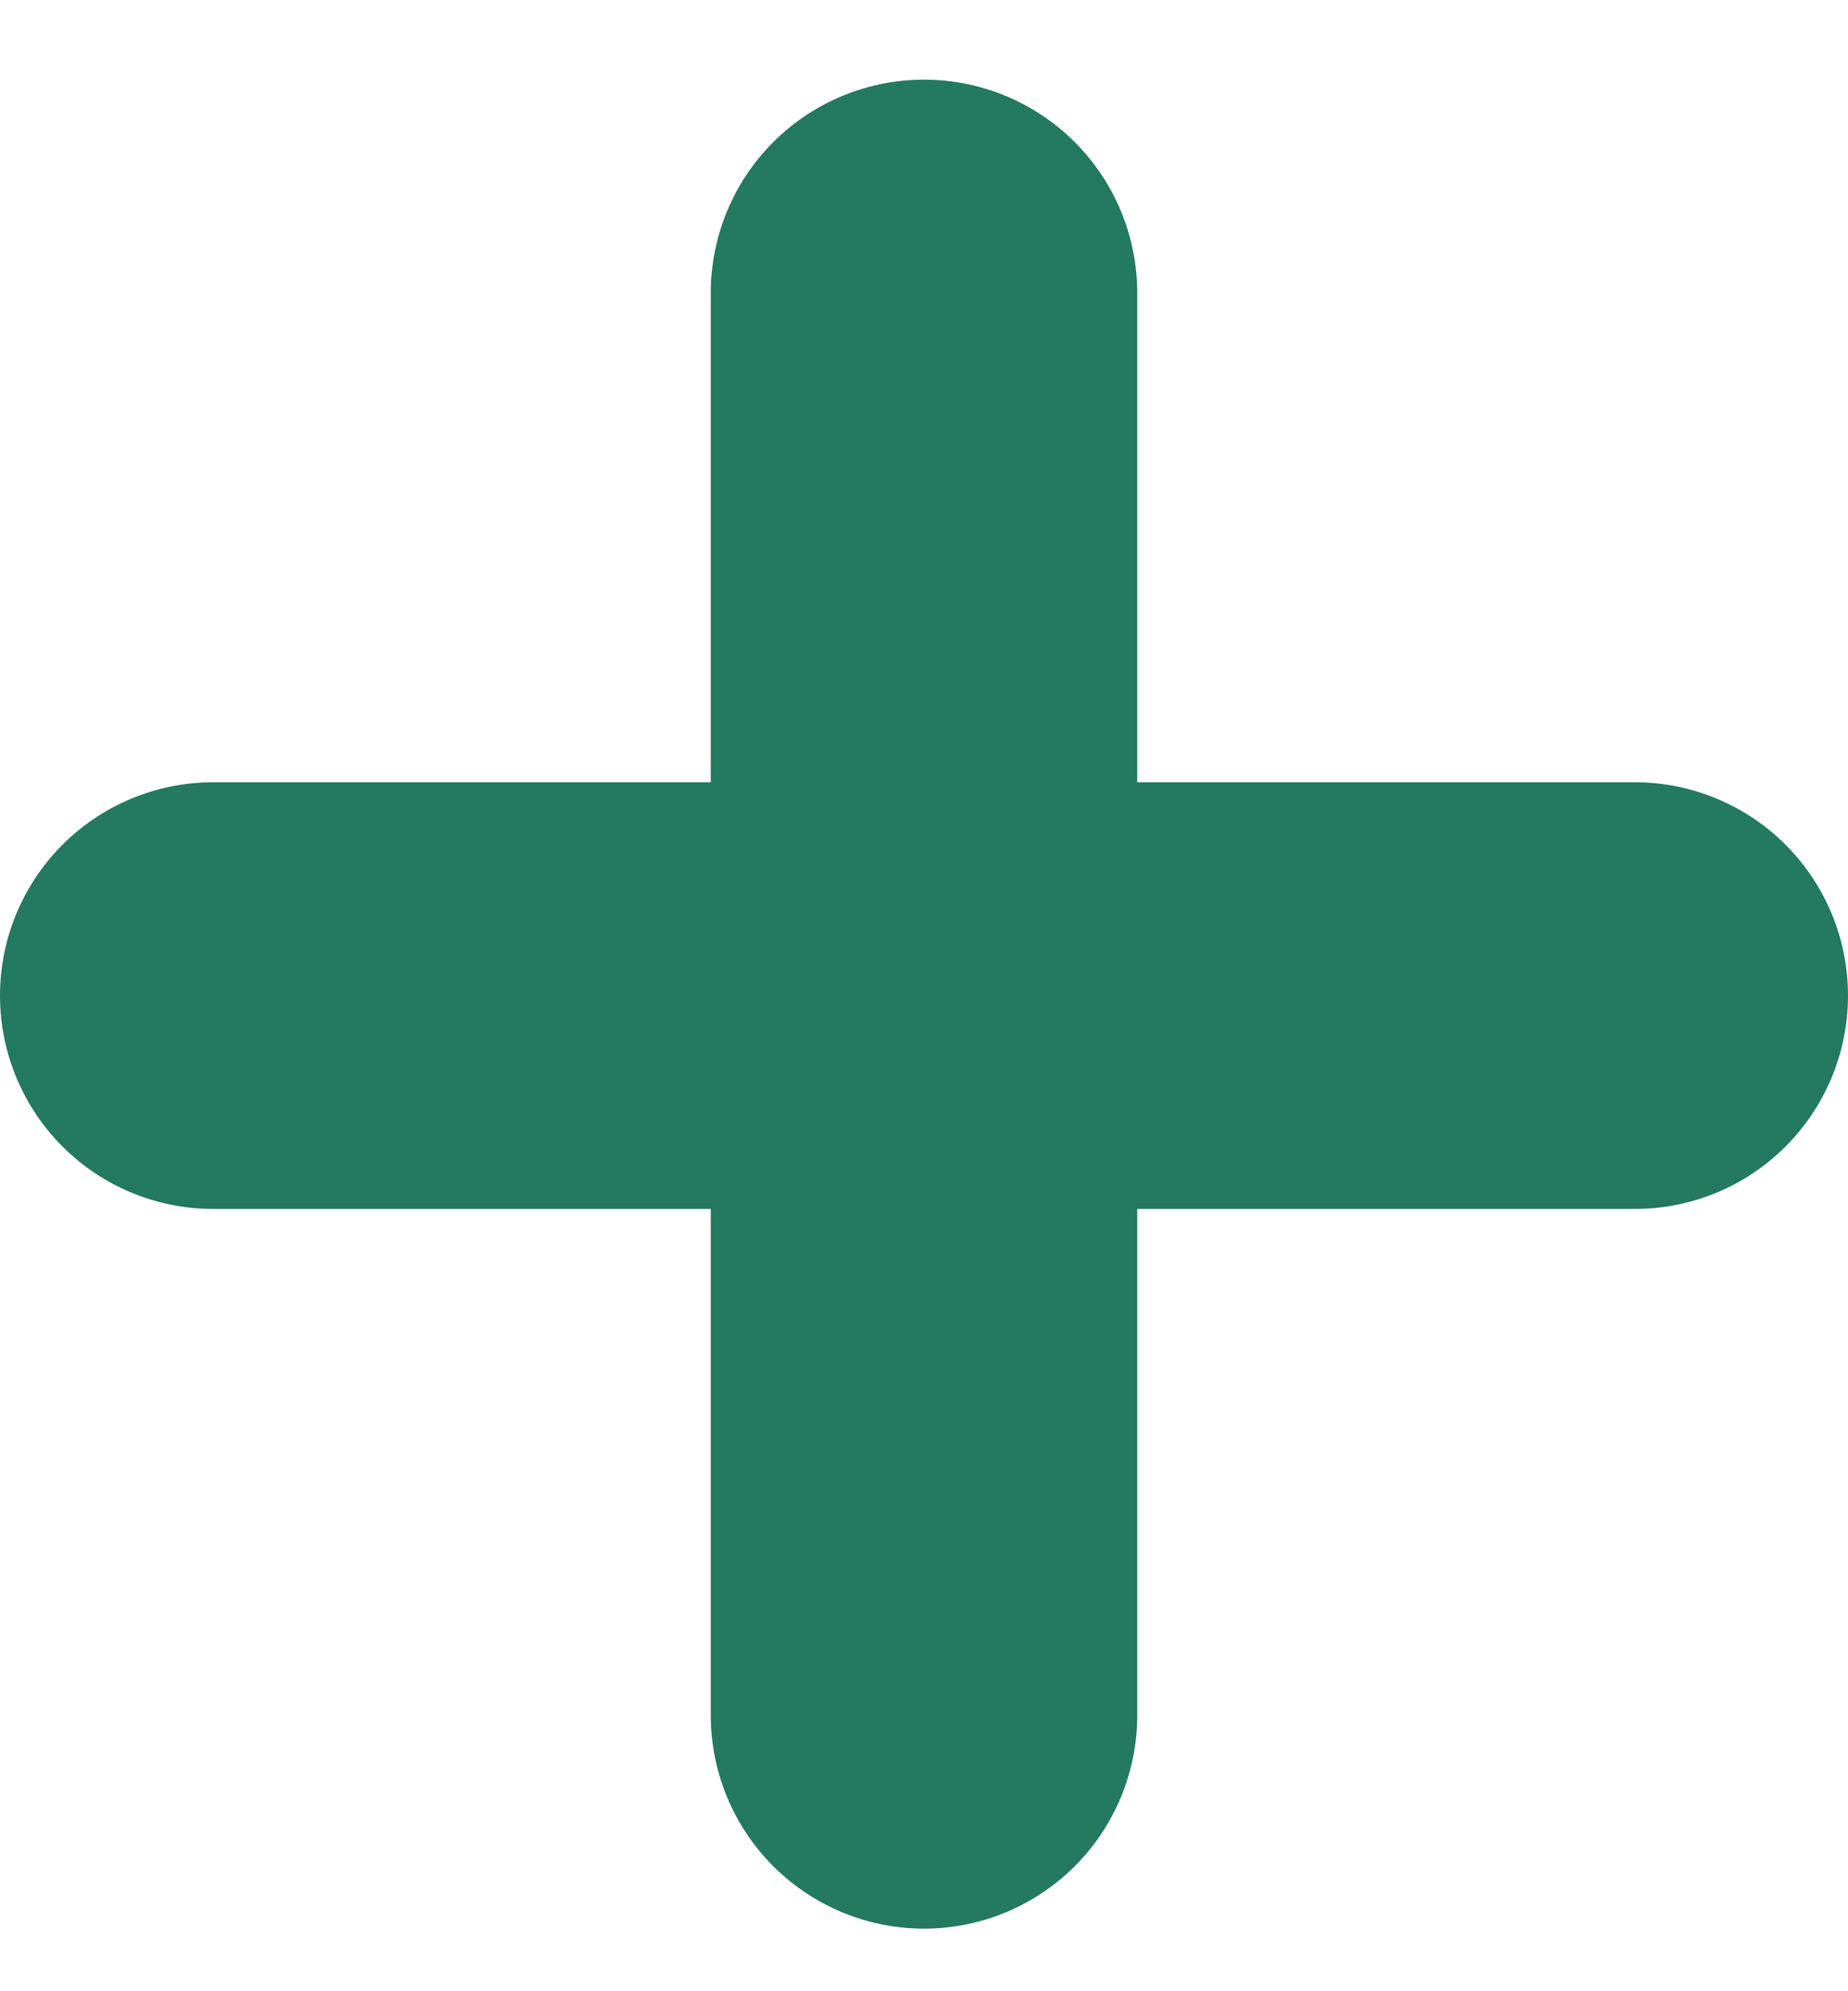
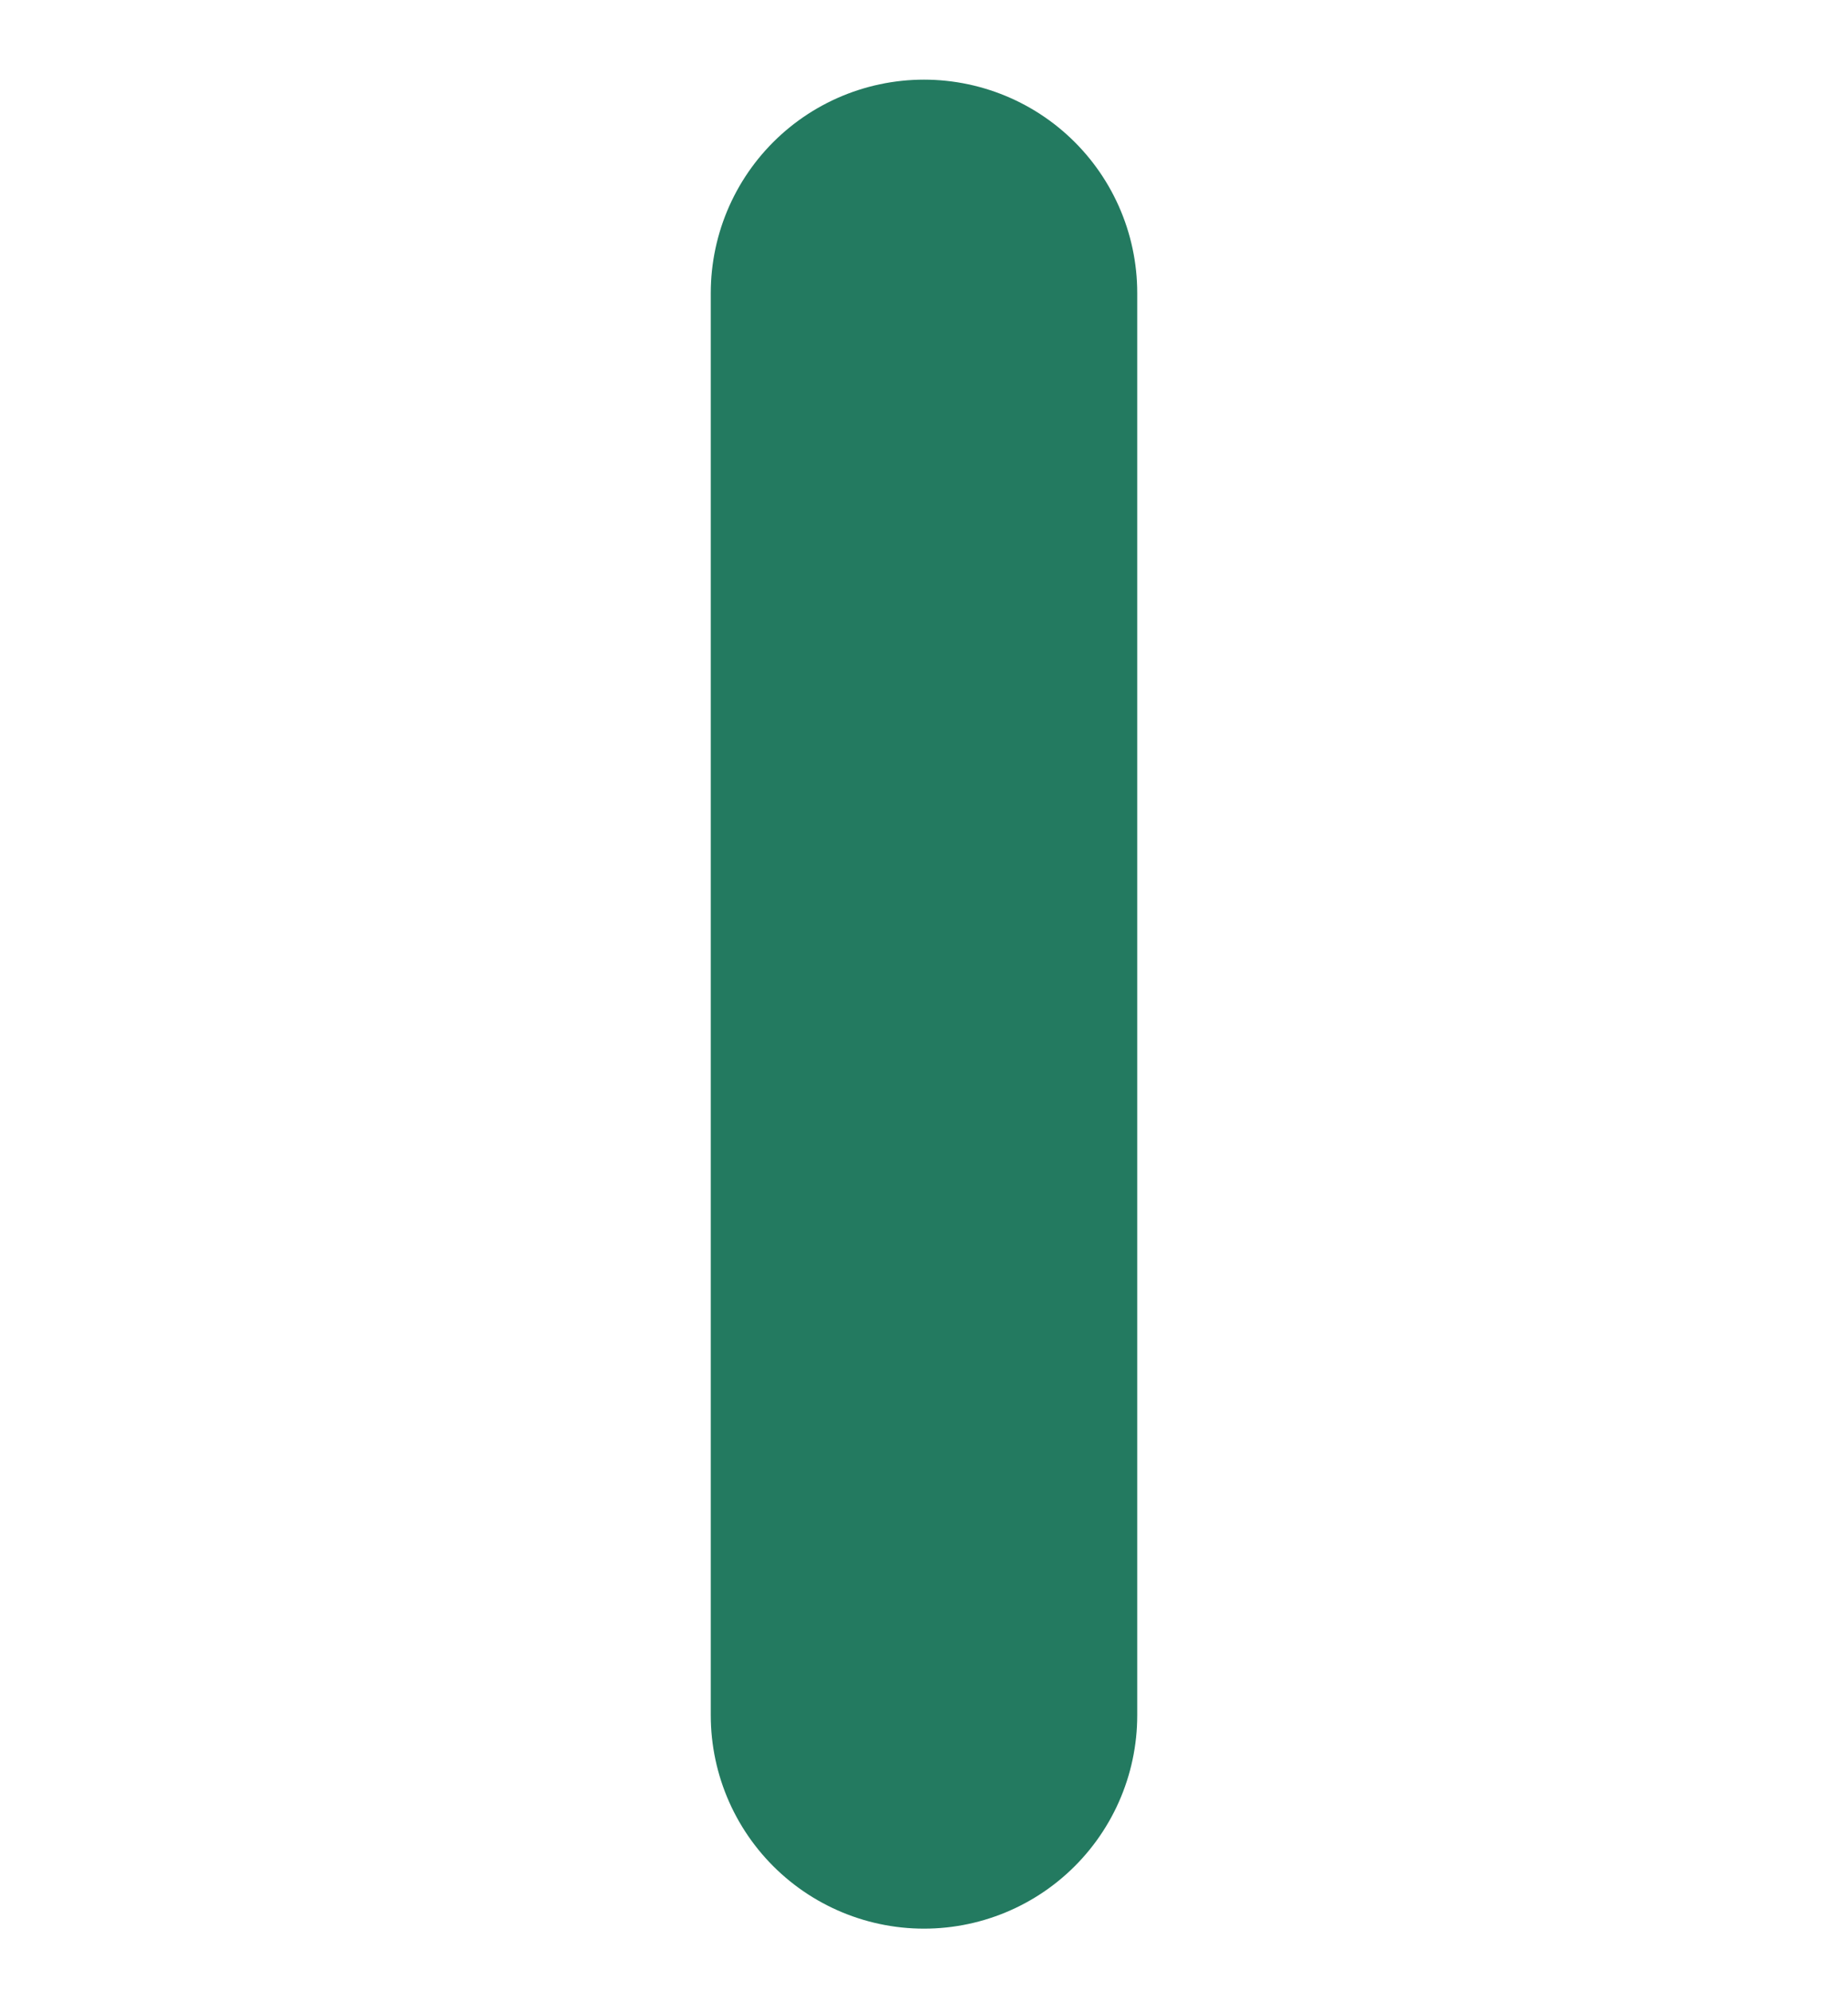
<svg xmlns="http://www.w3.org/2000/svg" width="13" height="14" viewBox="0 0 13 14" fill="none">
  <path d="M6.5 2.06V12.06" stroke="#237A60" stroke-width="3" stroke-linecap="round" stroke-linejoin="round" />
-   <path d="M1.5 7H11.5" stroke="#237A60" stroke-width="3" stroke-linecap="round" stroke-linejoin="round" />
</svg>